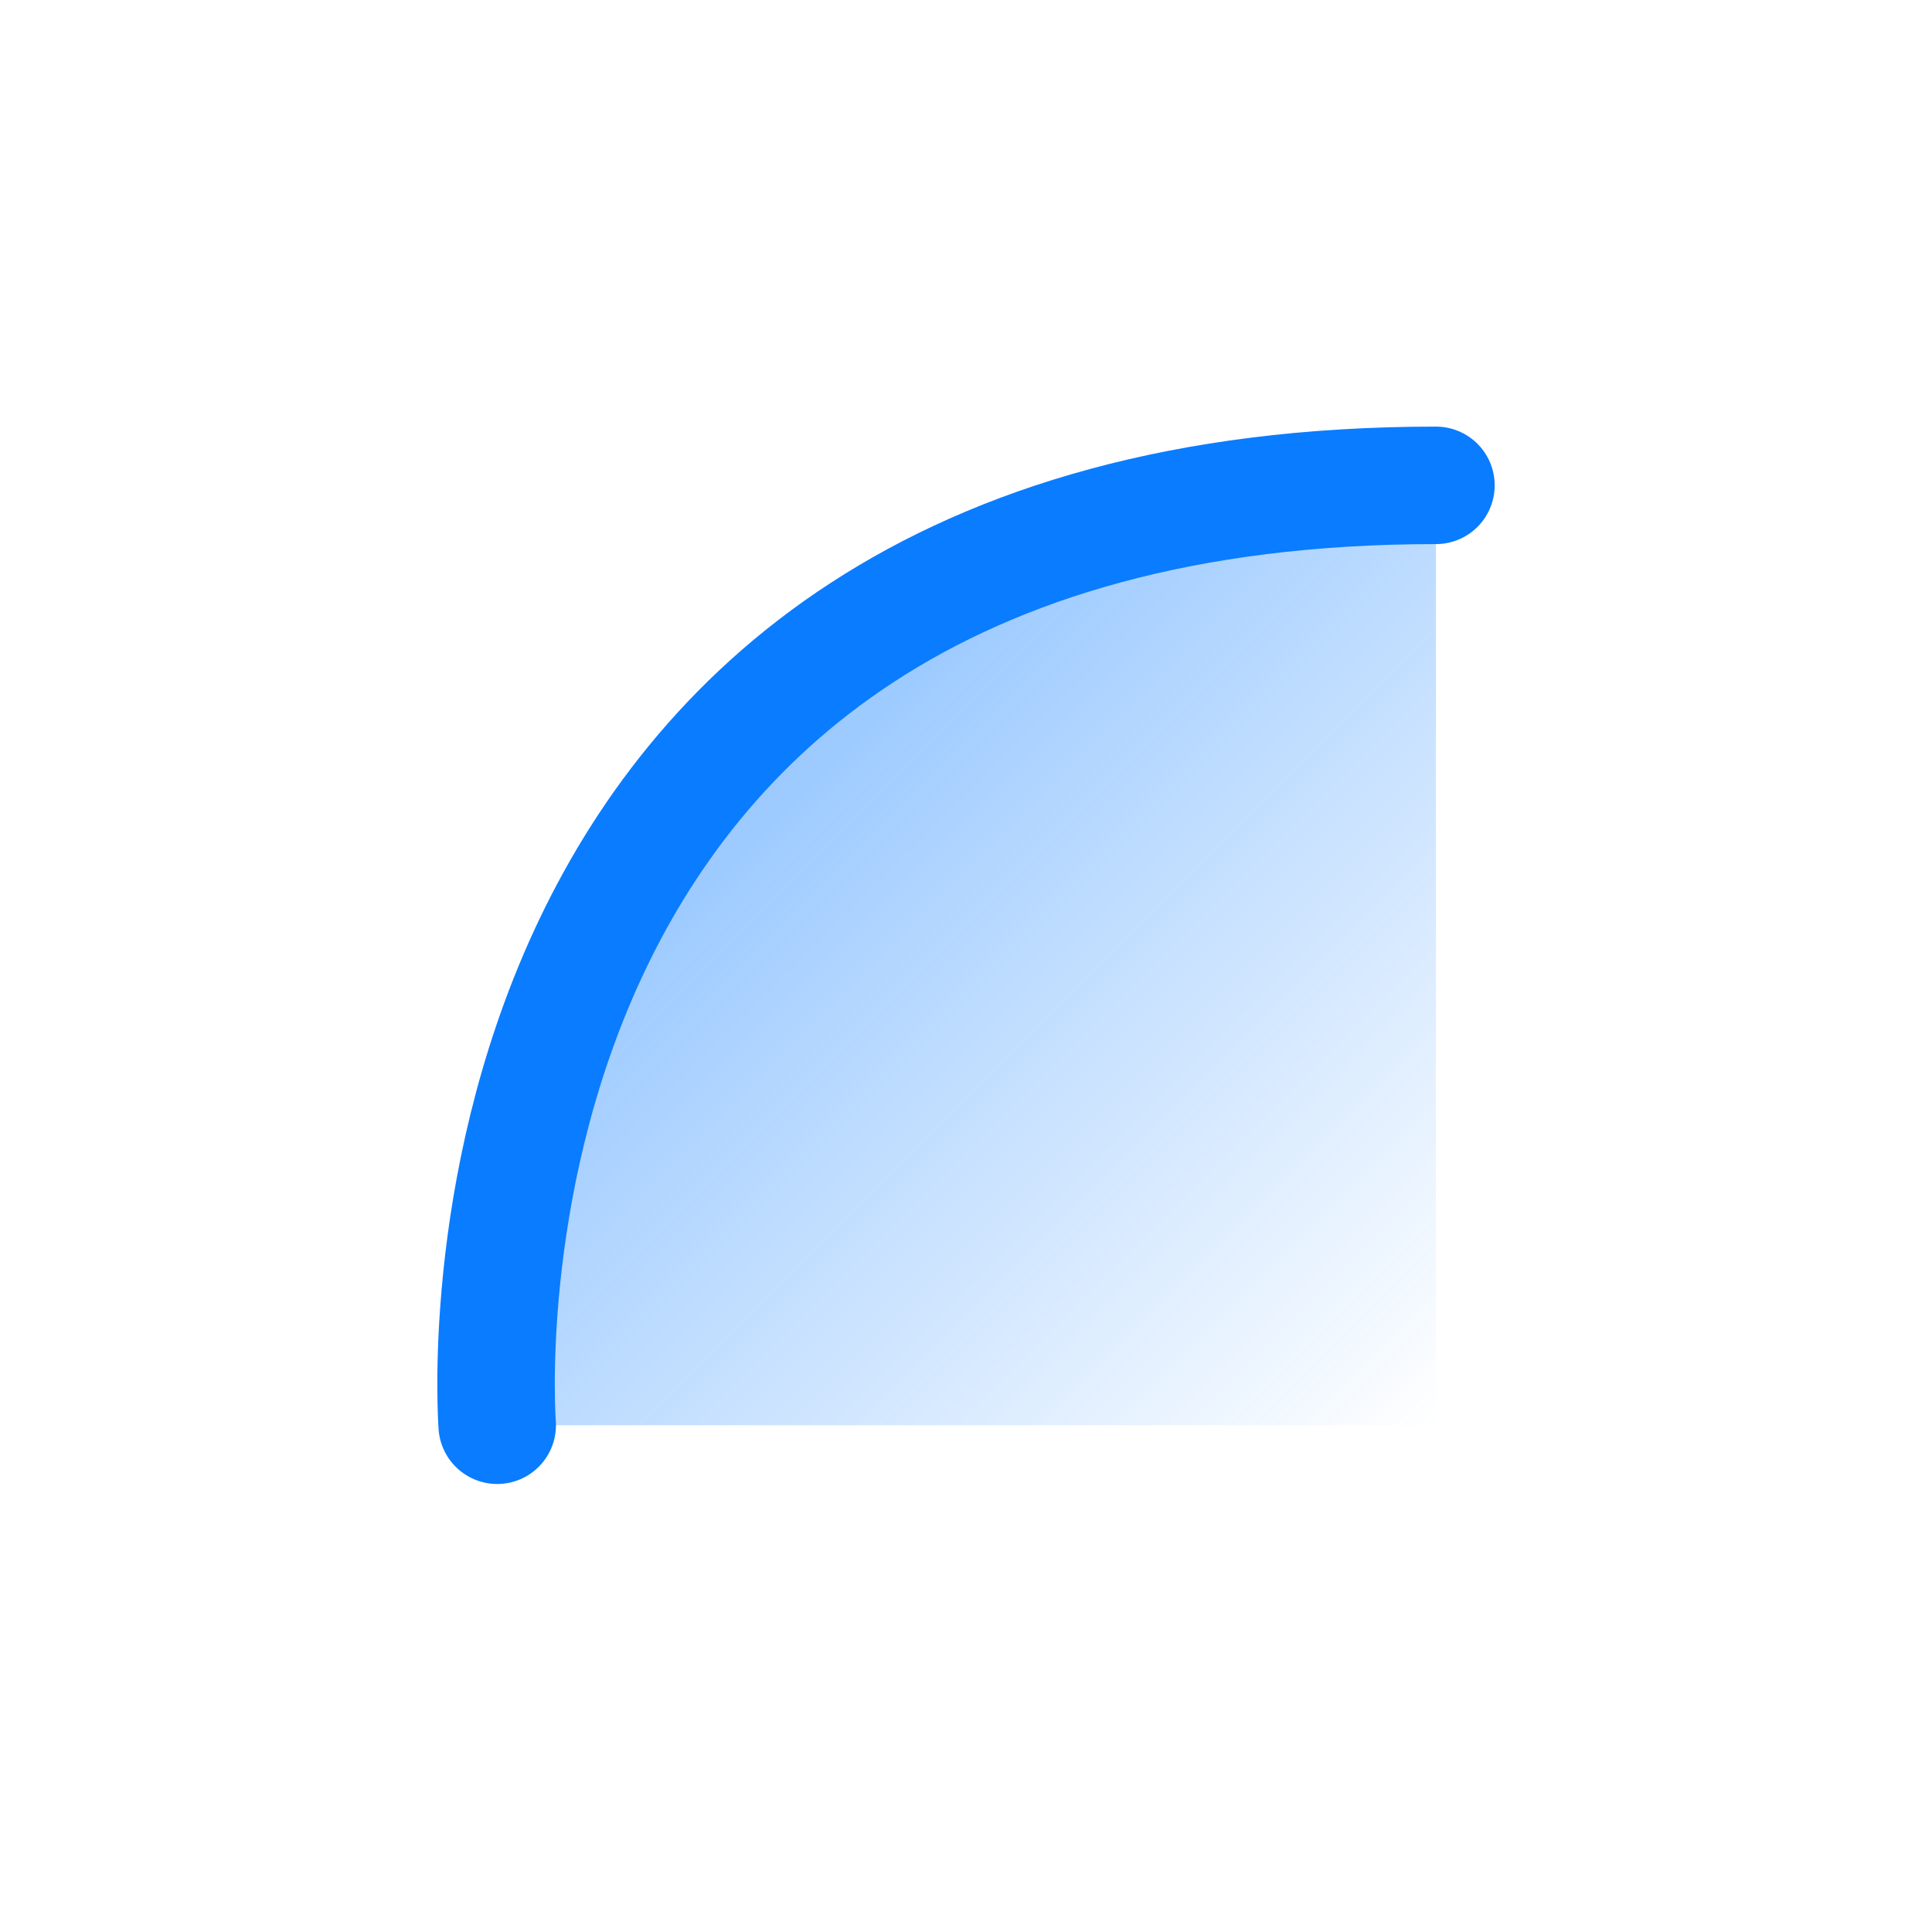
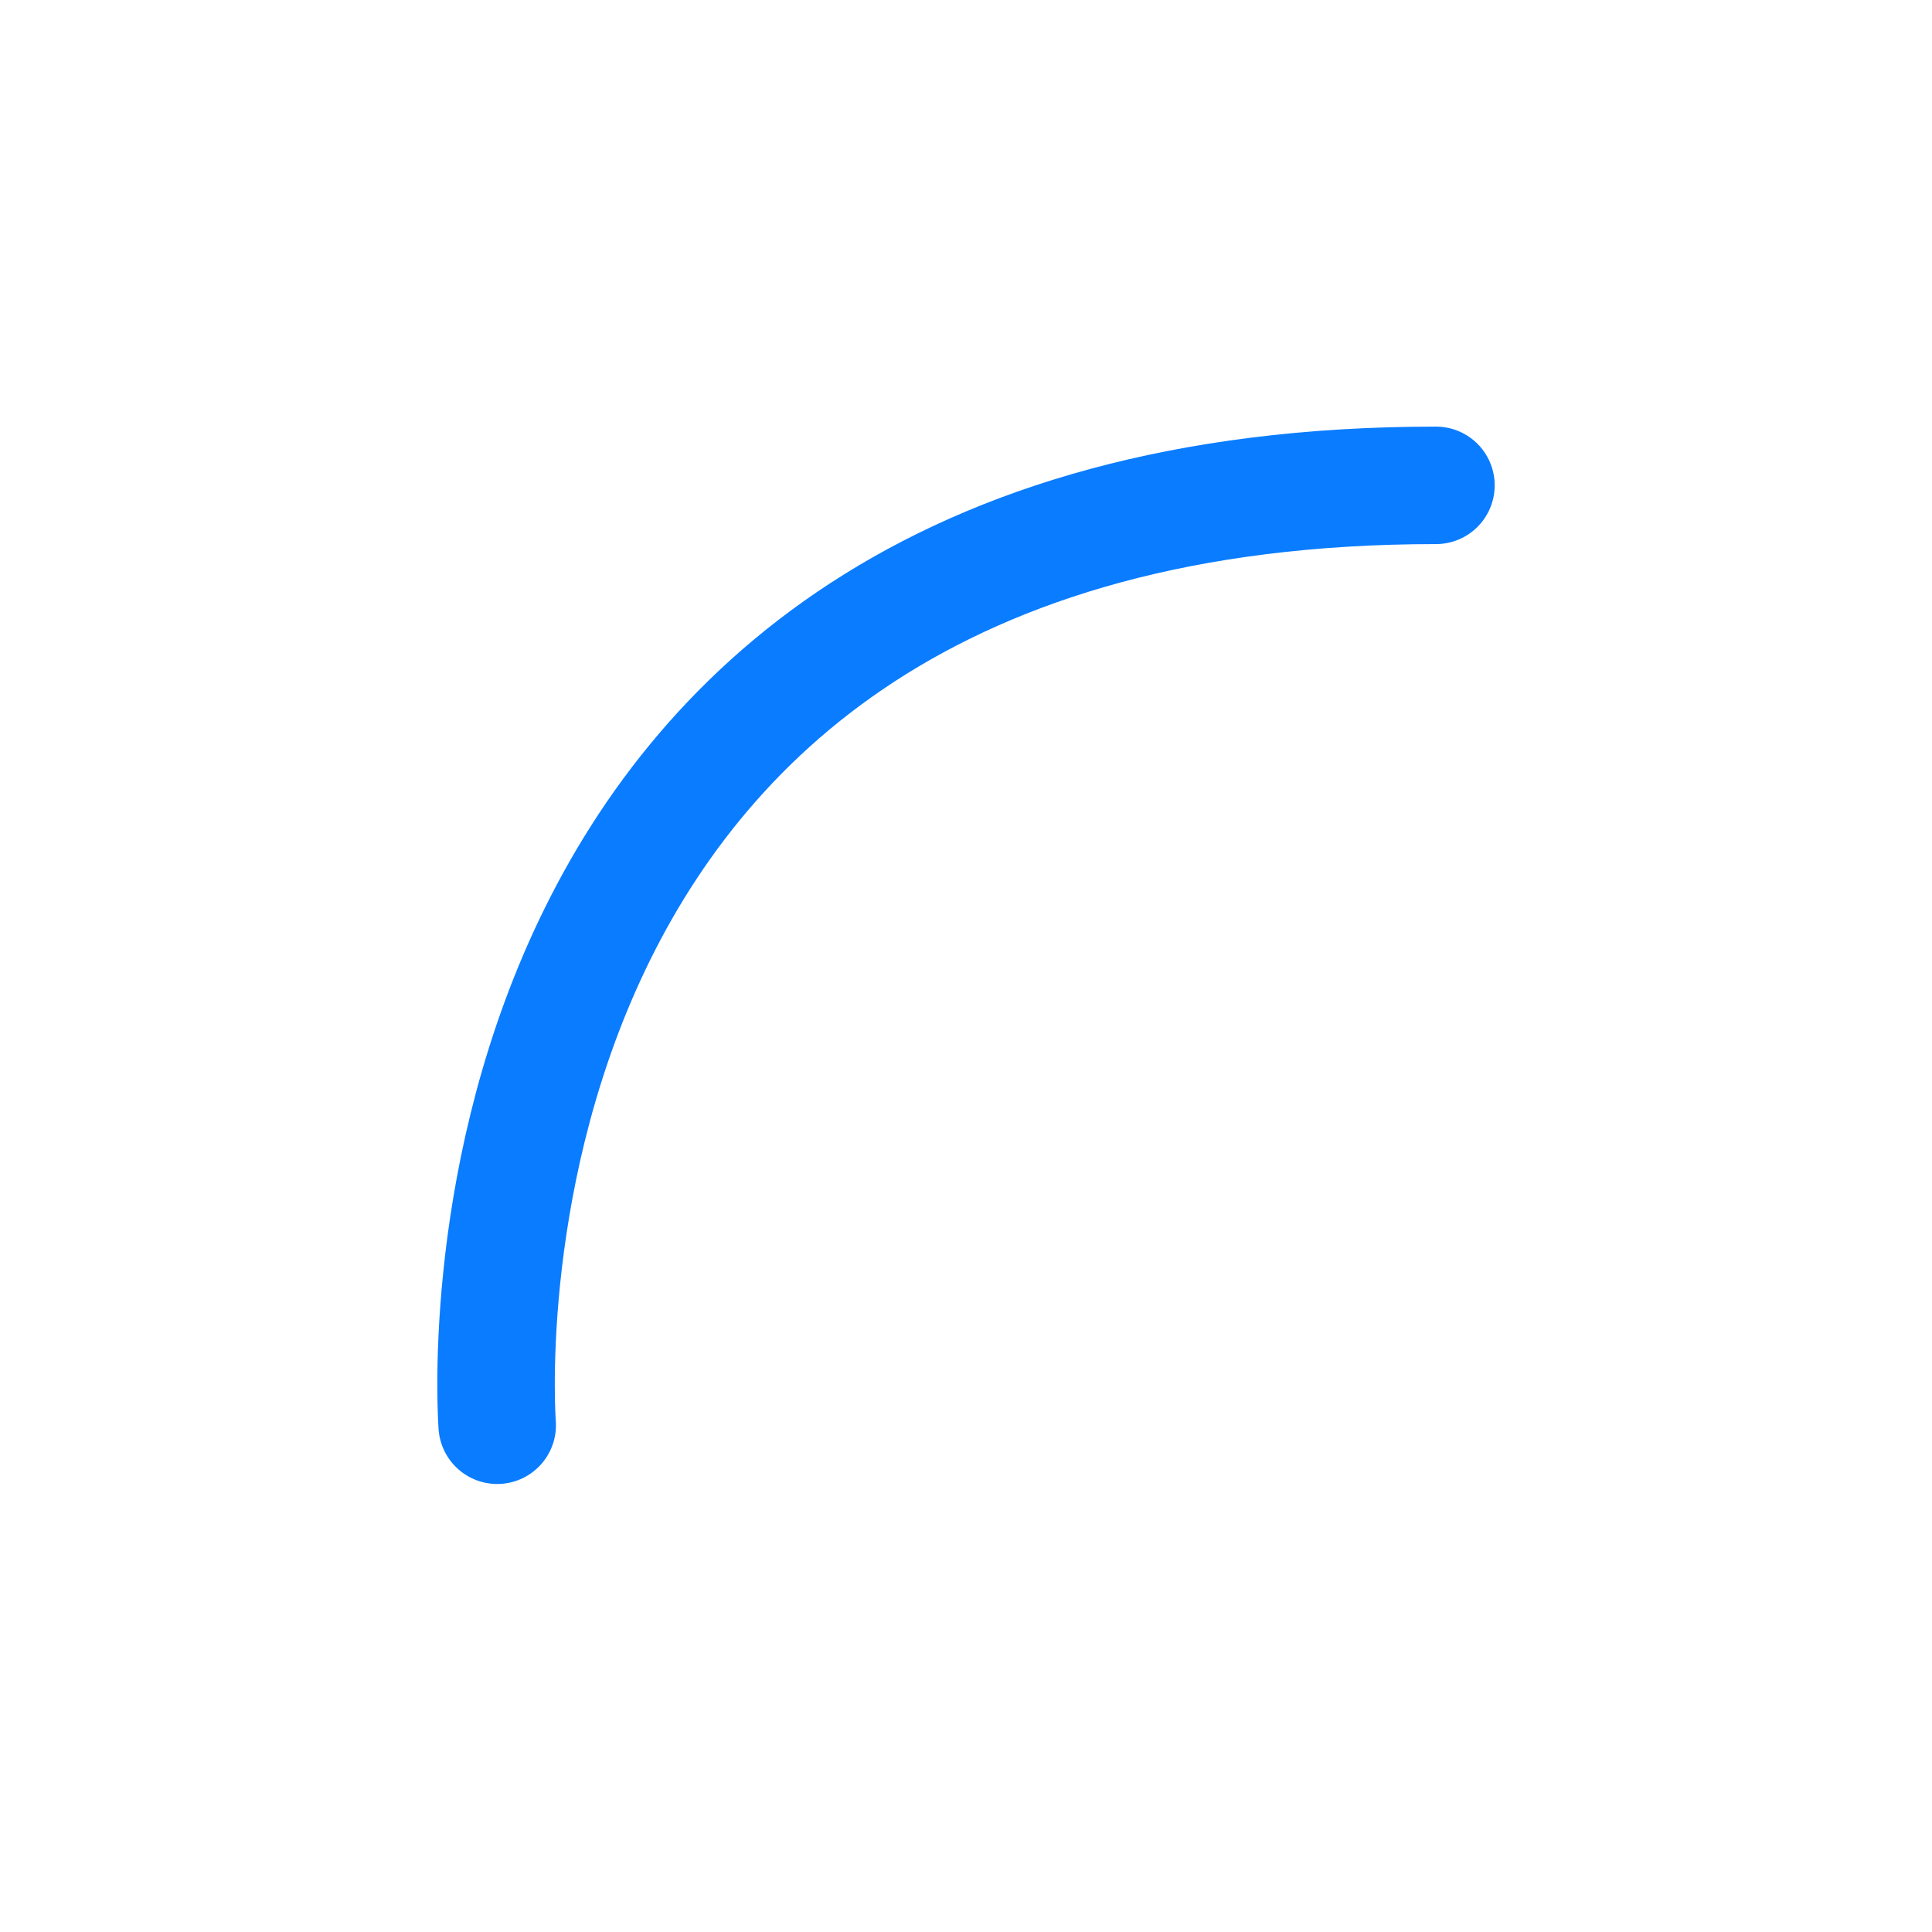
<svg xmlns="http://www.w3.org/2000/svg" width="37" height="37" viewBox="0 0 37 37" fill="none">
-   <path d="M27.5 9.295C8.132 9.295 9.522 27.295 9.522 27.295H27.5V9.295Z" fill="url(#paint0_linear_3_4381)" />
  <path d="M9.522 27.295C9.522 27.295 8.132 9.295 27.5 9.295" stroke="#0A7CFF" stroke-width="2.25" stroke-linecap="round" />
  <defs>
    <linearGradient id="paint0_linear_3_4381" x1="9.5" y1="9.295" x2="27.5" y2="27.295" gradientUnits="userSpaceOnUse">
      <stop stop-color="#1F87FF" stop-opacity="0.64" />
      <stop offset="1" stop-color="#1F87FF" stop-opacity="0" />
    </linearGradient>
  </defs>
</svg>